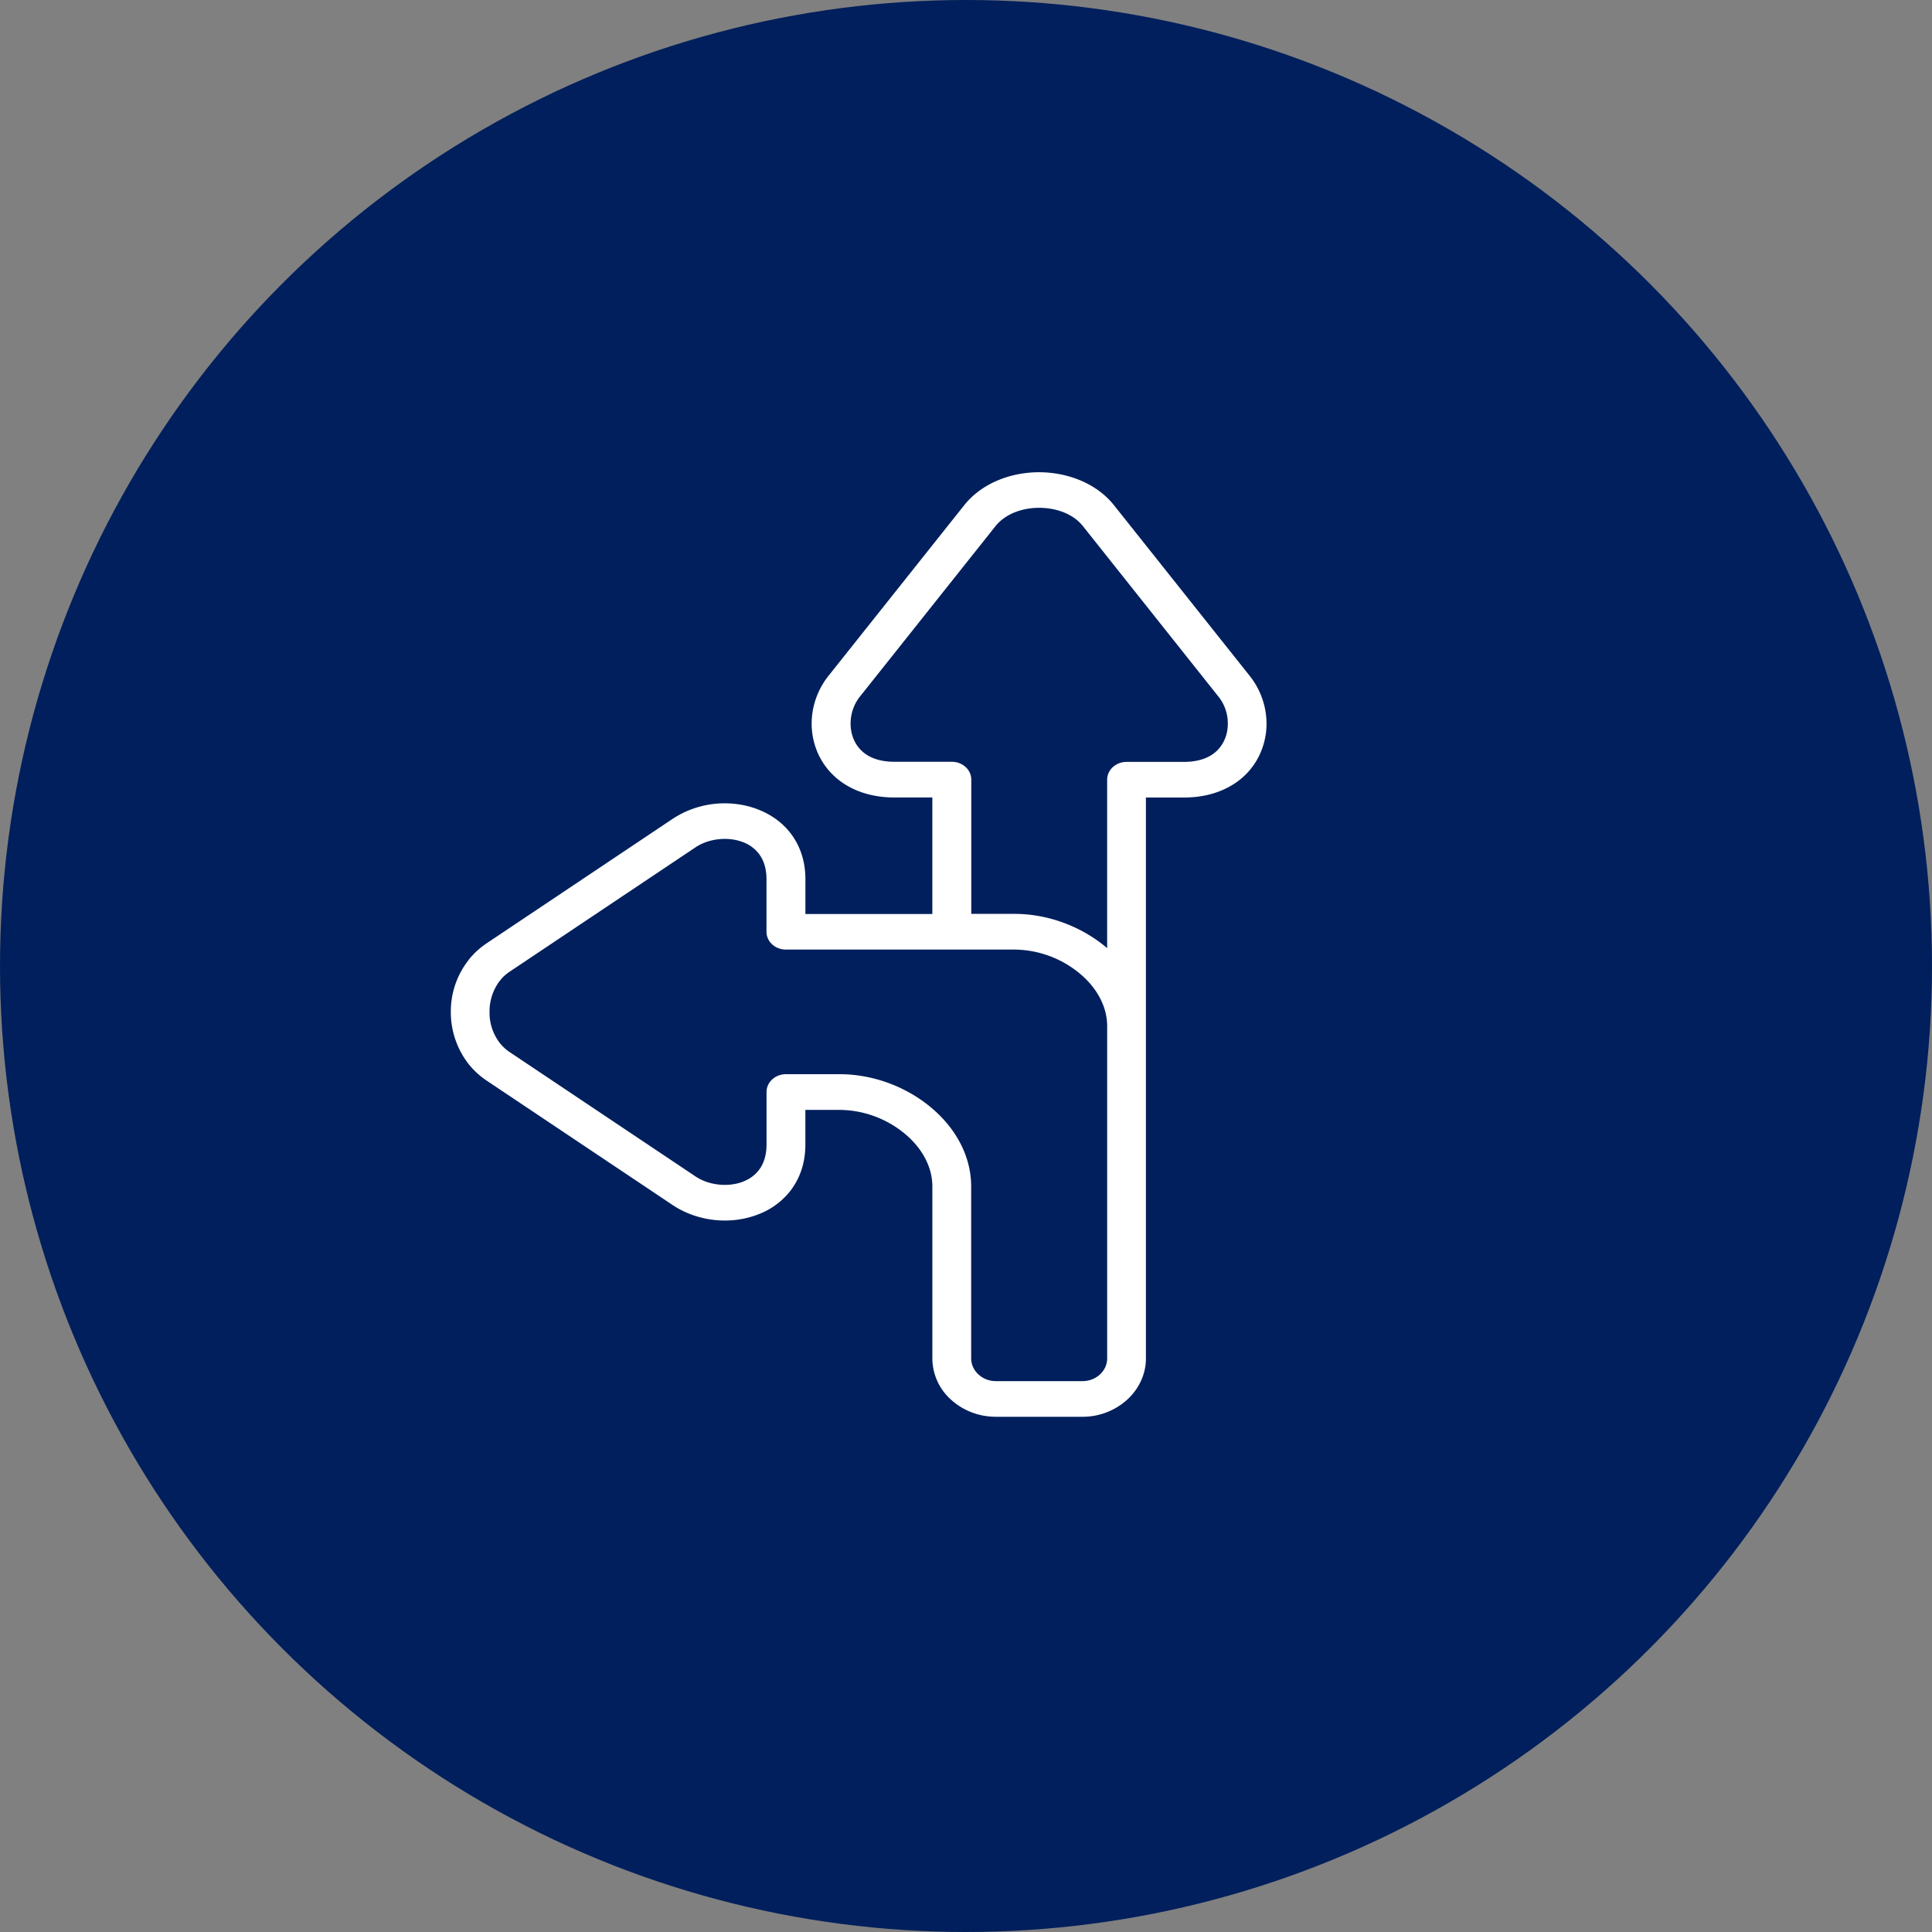
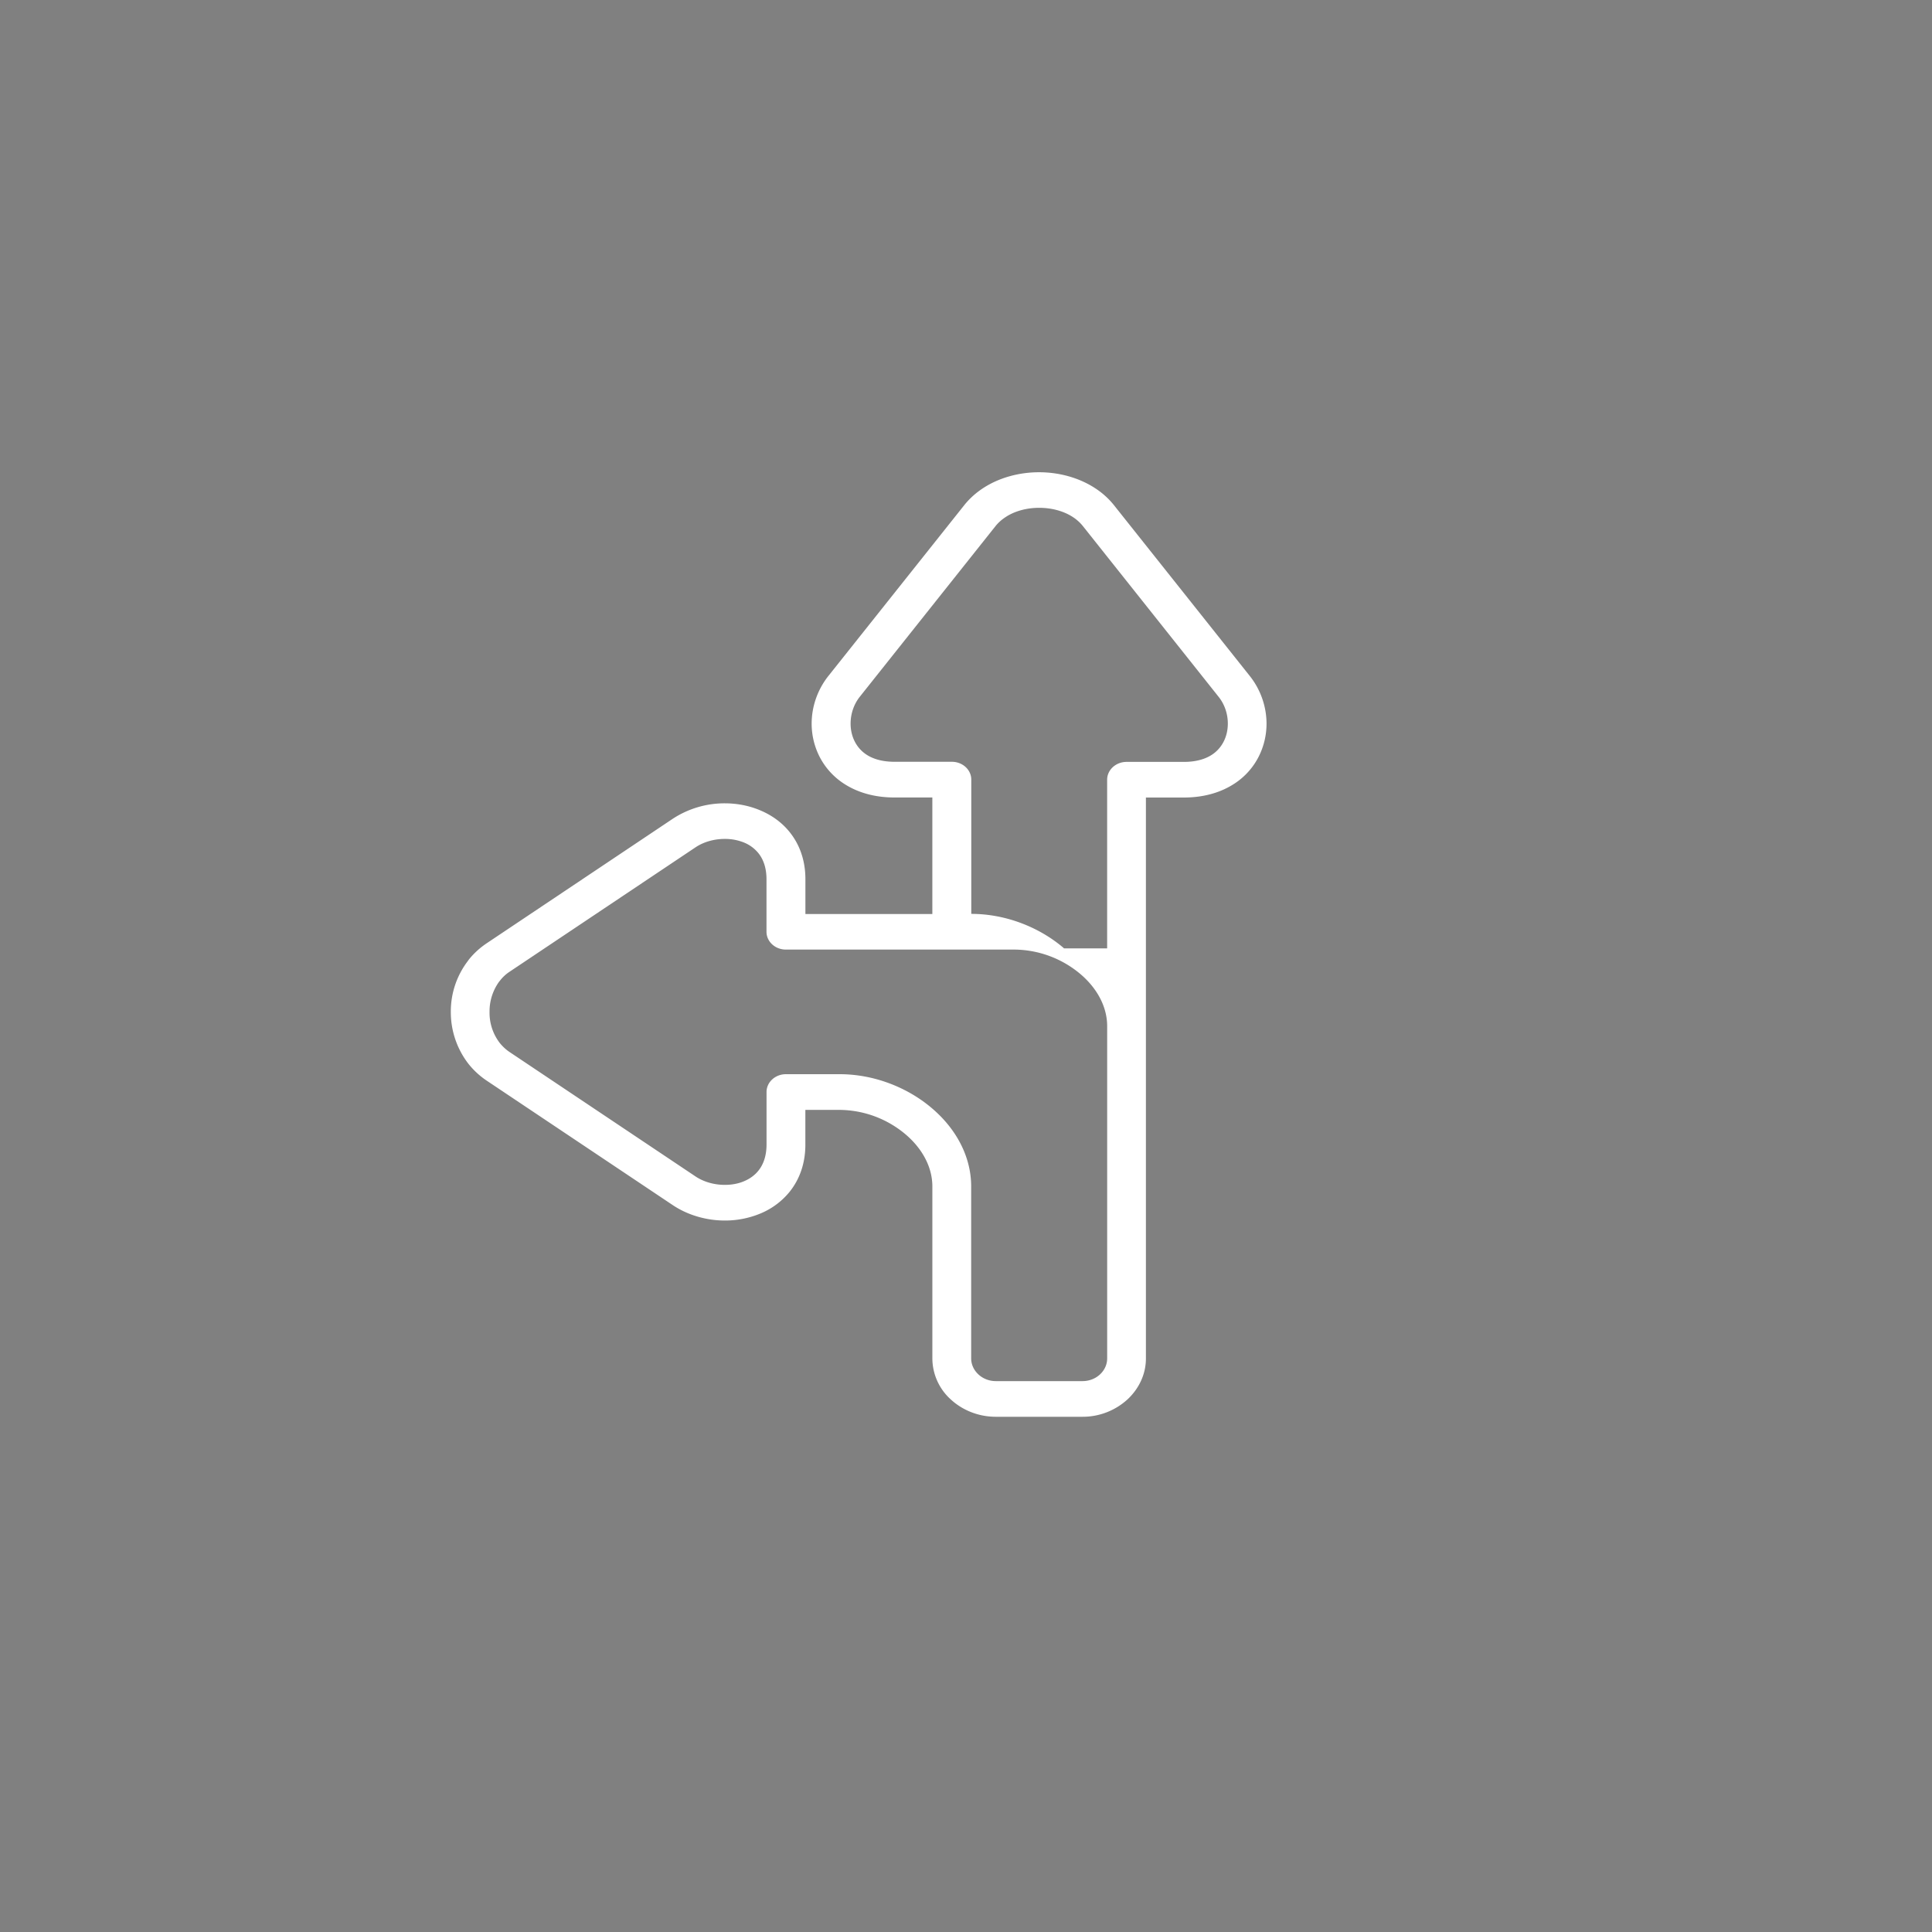
<svg xmlns="http://www.w3.org/2000/svg" width="90" height="90" viewBox="0 0 90 90" fill="none">
  <rect x="0" y="0" width="90" height="90" fill="#808080" stroke="none" />
-   <circle cx="45" cy="45" r="45" fill="#001F5C" />
-   <path d="M44.357 44.235H36.61c-.5 0-.904-.371-.904-.83v-2.448c0-.519-.142-.92-.372-1.208a1.675 1.675 0 0 0-.667-.497 2.352 2.352 0 0 0-.904-.172c-.49 0-.98.134-1.368.395l-8.664 5.797c-.168.112-.316.25-.44.41l-.038.045a2.358 2.358 0 0 0-.448 1.41 2.31 2.31 0 0 0 .48 1.454c.13.158.28.3.448.413l8.664 5.797c.39.261.88.395 1.37.395.318 0 .63-.056.9-.173.261-.11.495-.276.669-.497.23-.289.372-.689.372-1.21V50.87c0-.458.405-.83.904-.83h2.504c1.575 0 3.13.6 4.271 1.564 1.112.935 1.844 2.218 1.854 3.64v8.038c0 .288.13.553.339.745.207.193.495.311.813.311h4.034c.315 0 .605-.118.81-.308.21-.193.339-.458.339-.748v-15.48c0-.937-.502-1.803-1.267-2.444a4.828 4.828 0 0 0-3.05-1.123h-2.9zm-.925-1.658V37.15h-1.764c-.975 0-1.771-.255-2.386-.665a3.282 3.282 0 0 1-1.114-1.255 3.4 3.4 0 0 1-.358-1.52c0-.78.266-1.577.784-2.227l6.321-7.946c.238-.3.525-.558.84-.77.761-.511 1.71-.768 2.65-.768.937 0 1.884.257 2.647.767.318.211.605.47.843.77l6.32 7.947c.519.65.785 1.447.785 2.229 0 .518-.118 1.04-.356 1.516a3.26 3.26 0 0 1-1.113 1.259c-.615.41-1.409.665-2.384.665h-1.766v26.134c0 .741-.334 1.421-.869 1.914l-.005.004a3.093 3.093 0 0 1-2.084.795H46.39c-.81 0-1.552-.307-2.087-.797a2.588 2.588 0 0 1-.87-1.918v-8.013c0-.937-.502-1.803-1.268-2.445a4.823 4.823 0 0 0-3.05-1.123h-1.598v1.618c0 .894-.278 1.624-.726 2.188a3.456 3.456 0 0 1-1.368 1.021 4.286 4.286 0 0 1-1.656.327c-.85 0-1.719-.244-2.43-.72l-8.664-5.796a3.744 3.744 0 0 1-.84-.77 3.928 3.928 0 0 1-.832-2.43 3.869 3.869 0 0 1 .787-2.366l.042-.06c.229-.29.511-.552.845-.776l8.664-5.797a4.405 4.405 0 0 1 2.428-.72c.566 0 1.136.109 1.654.33.534.224 1.01.565 1.372 1.02.448.562.726 1.292.726 2.187v1.62h5.916l-.002-.003zm8.143 1.602v-7.857c0-.458.405-.83.905-.83h2.67c.565 0 1.001-.13 1.317-.341.24-.16.421-.376.541-.616.125-.248.189-.533.189-.827 0-.447-.146-.894-.431-1.25l-6.32-7.95a1.982 1.982 0 0 0-.448-.409c-.44-.294-1.01-.443-1.587-.443-.575 0-1.145.147-1.583.443-.174.115-.325.25-.452.408l-6.32 7.946c-.286.359-.432.808-.432 1.255 0 .292.064.577.189.825.12.24.301.454.541.614.313.21.752.34 1.32.34h2.667c.5 0 .905.372.905.83v6.255h2.018c1.575 0 3.13.6 4.272 1.563l.045.04-.006.004z" fill="#fff" />
+   <path d="M44.357 44.235H36.61c-.5 0-.904-.371-.904-.83v-2.448c0-.519-.142-.92-.372-1.208a1.675 1.675 0 0 0-.667-.497 2.352 2.352 0 0 0-.904-.172c-.49 0-.98.134-1.368.395l-8.664 5.797c-.168.112-.316.25-.44.41l-.038.045a2.358 2.358 0 0 0-.448 1.41 2.31 2.31 0 0 0 .48 1.454c.13.158.28.3.448.413l8.664 5.797c.39.261.88.395 1.37.395.318 0 .63-.056.9-.173.261-.11.495-.276.669-.497.23-.289.372-.689.372-1.21V50.87c0-.458.405-.83.904-.83h2.504c1.575 0 3.13.6 4.271 1.564 1.112.935 1.844 2.218 1.854 3.64v8.038c0 .288.13.553.339.745.207.193.495.311.813.311h4.034c.315 0 .605-.118.81-.308.21-.193.339-.458.339-.748v-15.48c0-.937-.502-1.803-1.267-2.444a4.828 4.828 0 0 0-3.05-1.123h-2.9zm-.925-1.658V37.15h-1.764c-.975 0-1.771-.255-2.386-.665a3.282 3.282 0 0 1-1.114-1.255 3.4 3.4 0 0 1-.358-1.52c0-.78.266-1.577.784-2.227l6.321-7.946c.238-.3.525-.558.84-.77.761-.511 1.71-.768 2.65-.768.937 0 1.884.257 2.647.767.318.211.605.47.843.77l6.32 7.947c.519.65.785 1.447.785 2.229 0 .518-.118 1.04-.356 1.516a3.26 3.26 0 0 1-1.113 1.259c-.615.41-1.409.665-2.384.665h-1.766v26.134c0 .741-.334 1.421-.869 1.914l-.005.004a3.093 3.093 0 0 1-2.084.795H46.39c-.81 0-1.552-.307-2.087-.797a2.588 2.588 0 0 1-.87-1.918v-8.013c0-.937-.502-1.803-1.268-2.445a4.823 4.823 0 0 0-3.05-1.123h-1.598v1.618c0 .894-.278 1.624-.726 2.188a3.456 3.456 0 0 1-1.368 1.021 4.286 4.286 0 0 1-1.656.327c-.85 0-1.719-.244-2.43-.72l-8.664-5.796a3.744 3.744 0 0 1-.84-.77 3.928 3.928 0 0 1-.832-2.43 3.869 3.869 0 0 1 .787-2.366l.042-.06c.229-.29.511-.552.845-.776l8.664-5.797a4.405 4.405 0 0 1 2.428-.72c.566 0 1.136.109 1.654.33.534.224 1.01.565 1.372 1.02.448.562.726 1.292.726 2.187v1.62h5.916l-.002-.003zm8.143 1.602v-7.857c0-.458.405-.83.905-.83h2.67c.565 0 1.001-.13 1.317-.341.24-.16.421-.376.541-.616.125-.248.189-.533.189-.827 0-.447-.146-.894-.431-1.25l-6.32-7.95a1.982 1.982 0 0 0-.448-.409c-.44-.294-1.01-.443-1.587-.443-.575 0-1.145.147-1.583.443-.174.115-.325.25-.452.408l-6.32 7.946c-.286.359-.432.808-.432 1.255 0 .292.064.577.189.825.12.24.301.454.541.614.313.21.752.34 1.32.34h2.667c.5 0 .905.372.905.83v6.255c1.575 0 3.13.6 4.272 1.563l.045.04-.006.004z" fill="#fff" />
</svg>